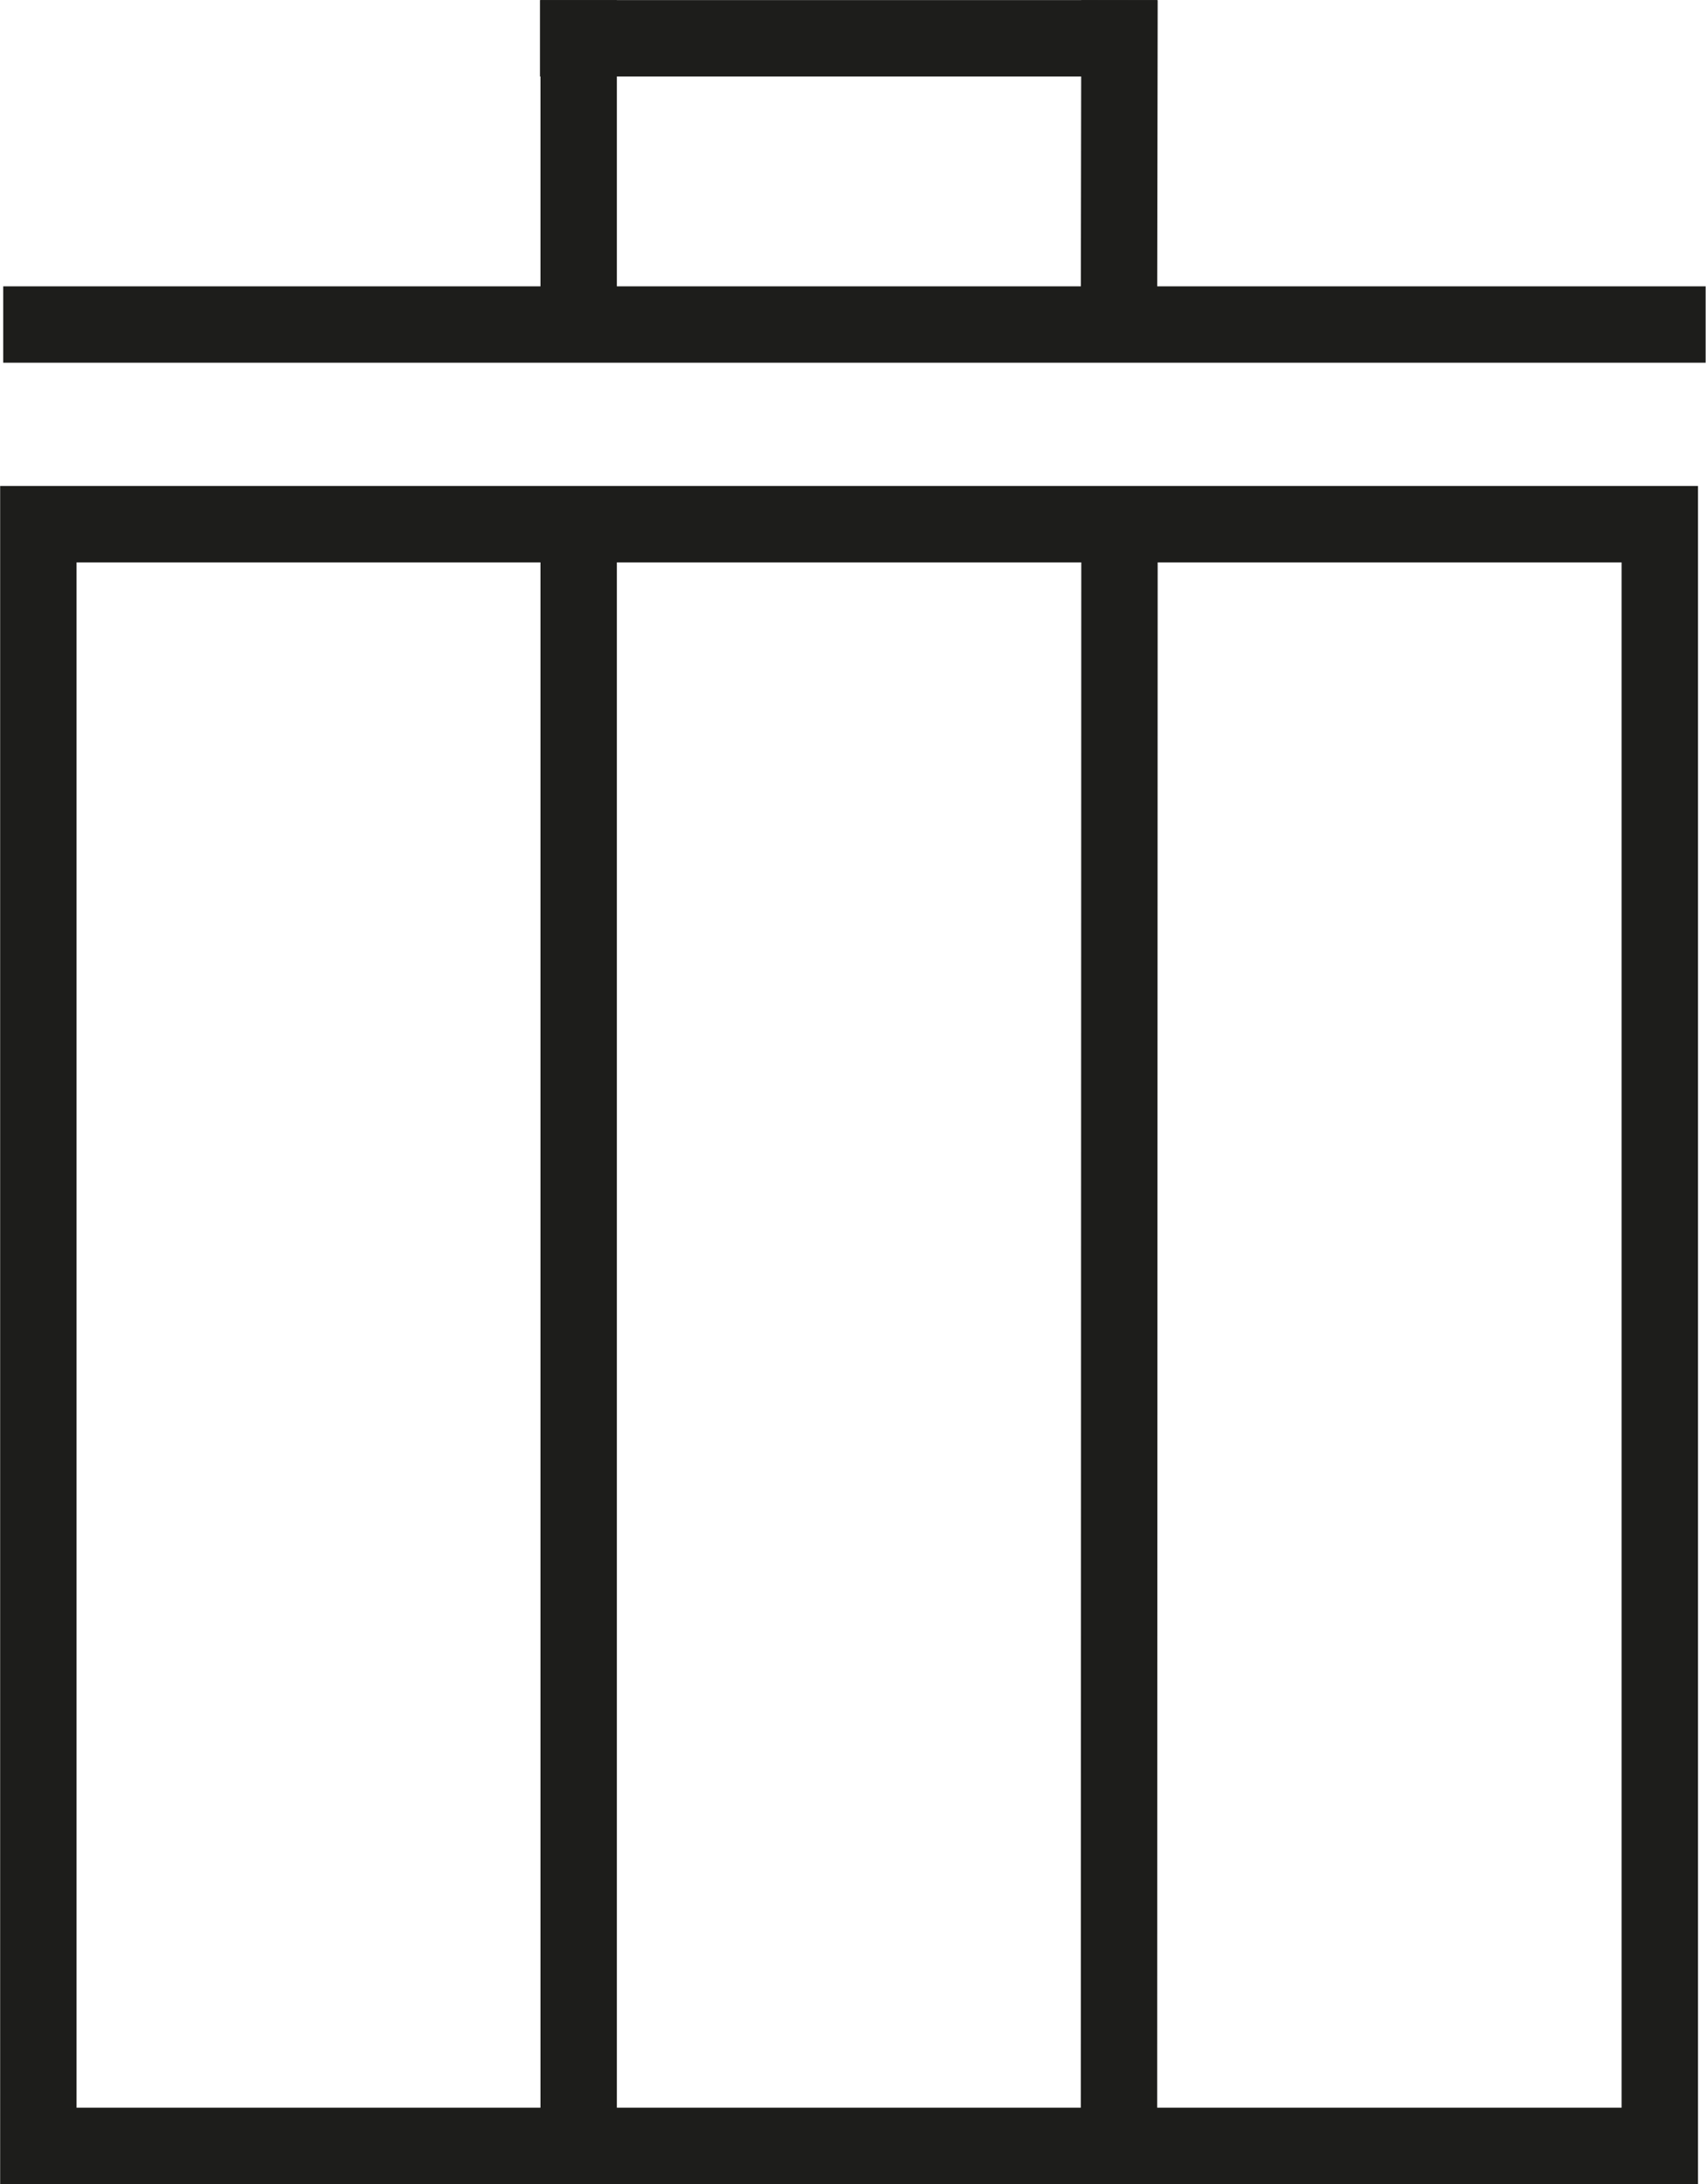
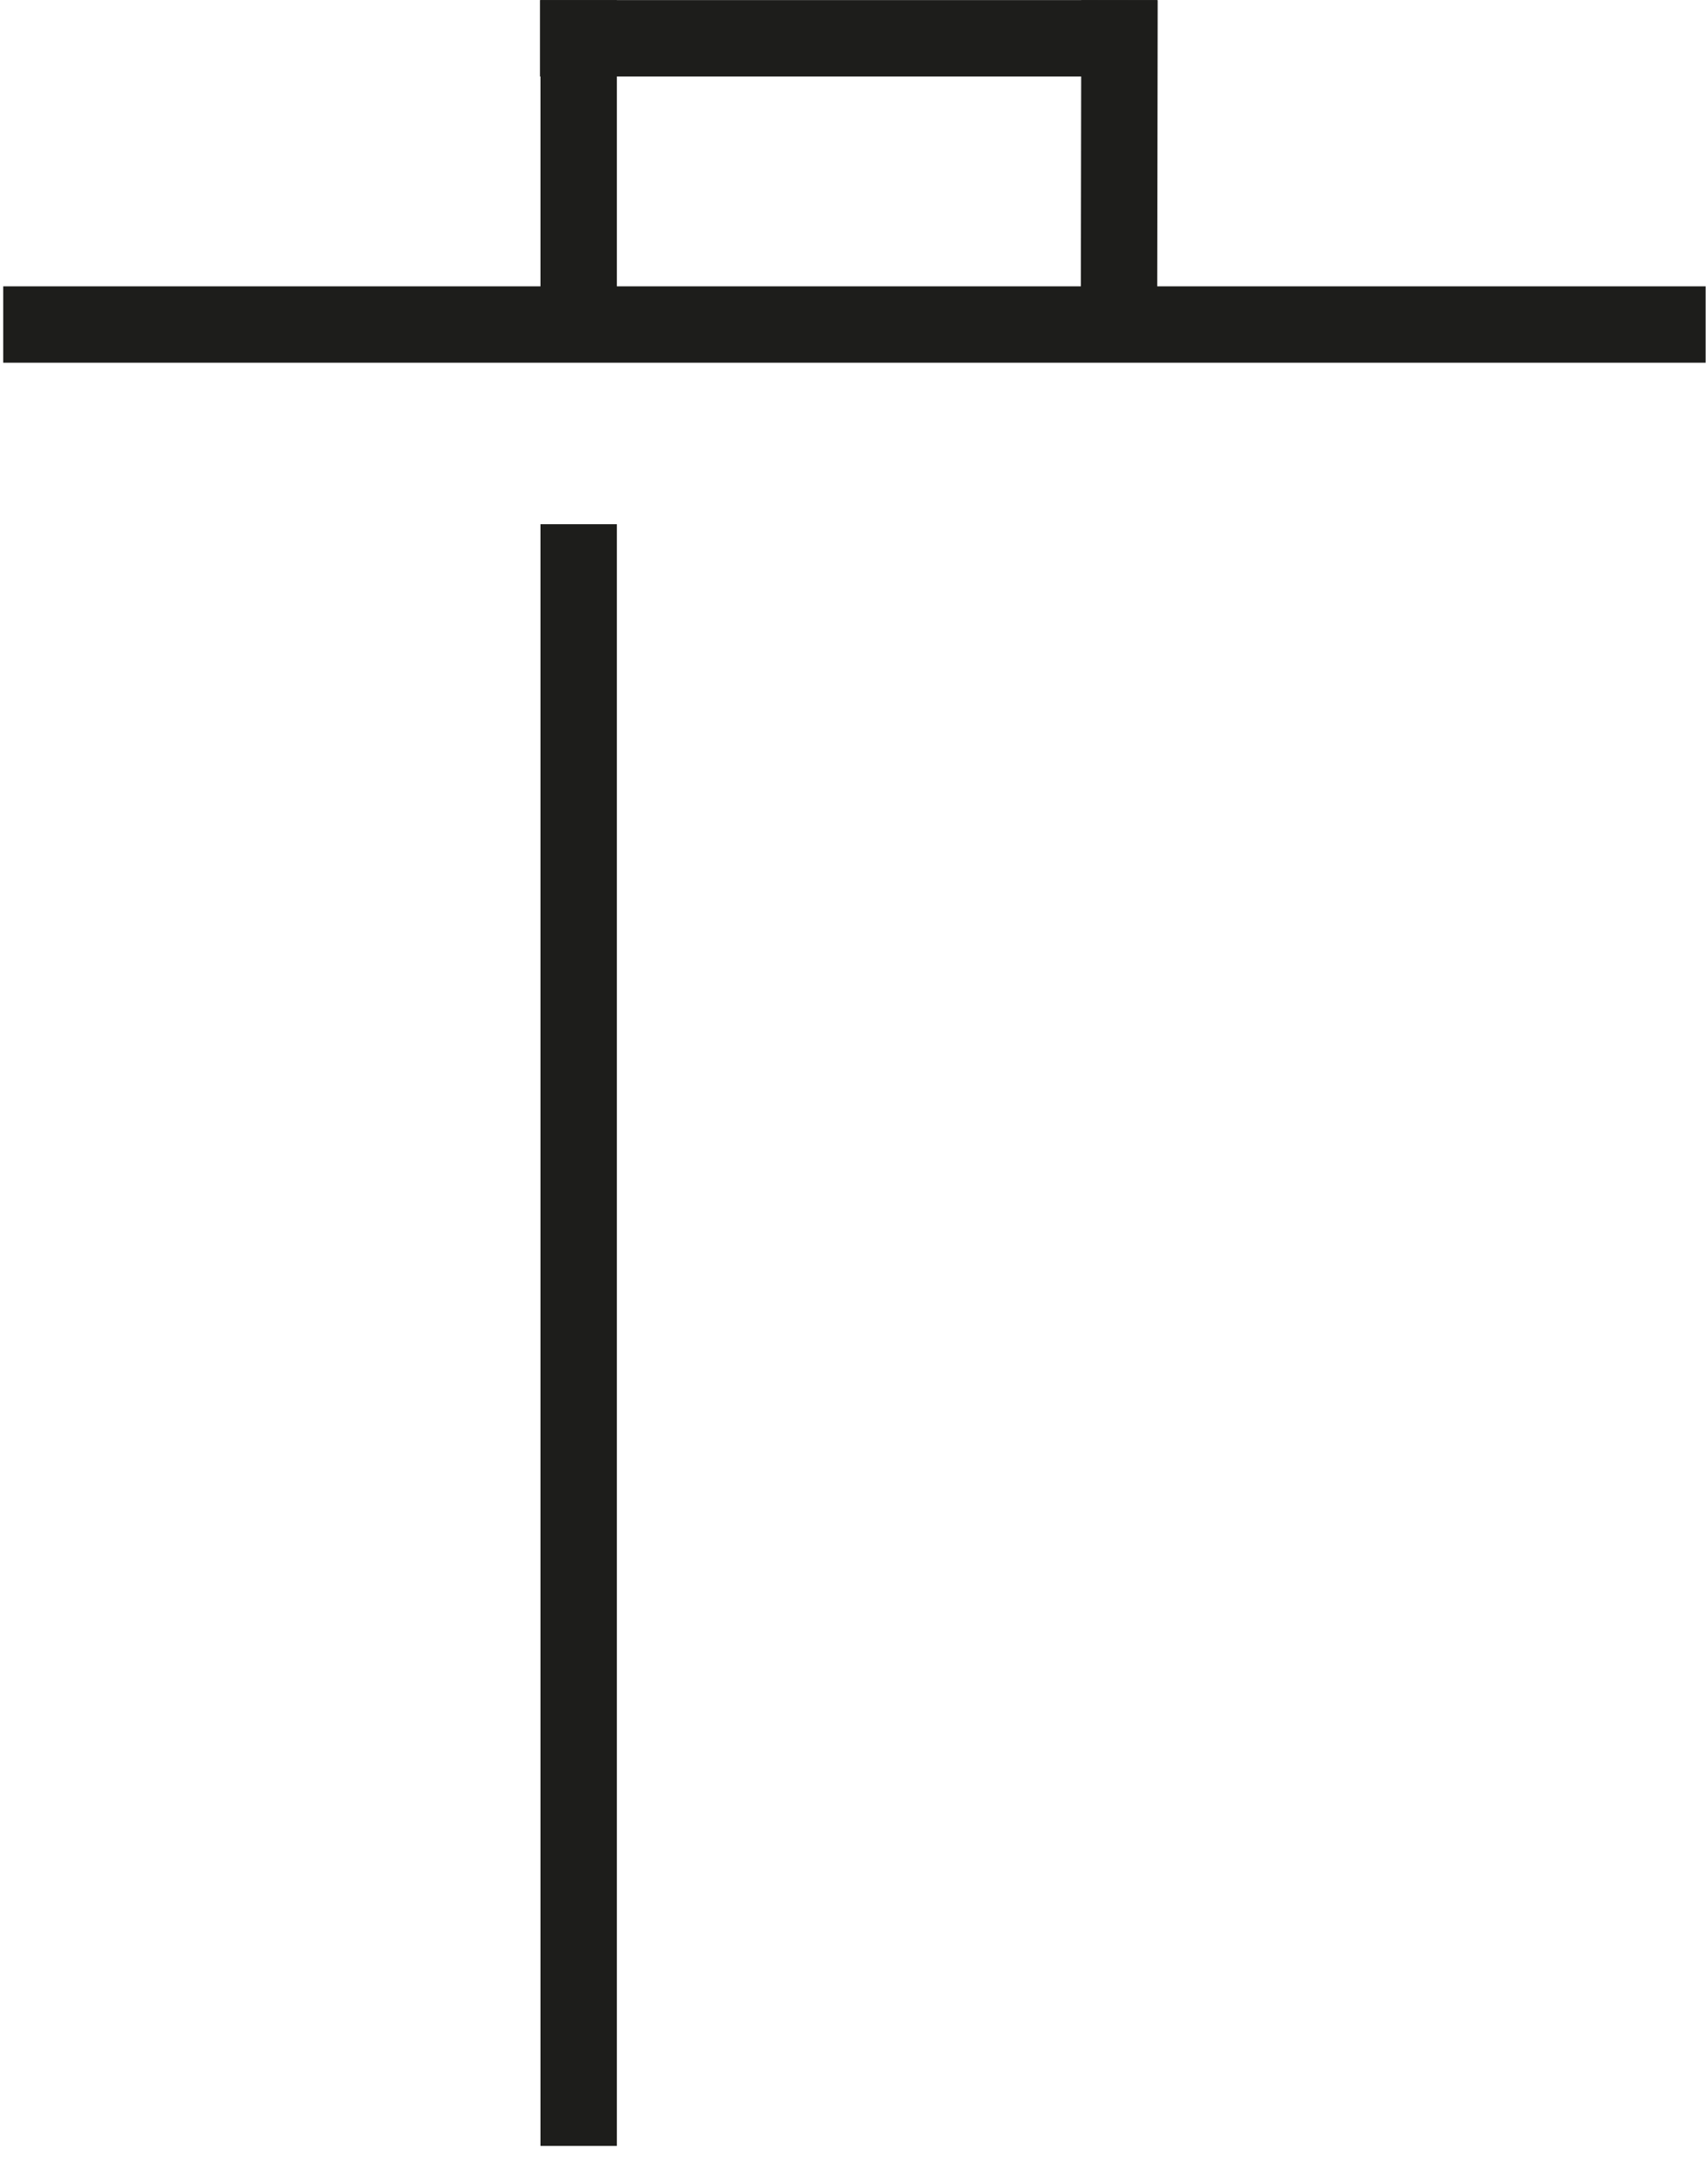
<svg xmlns="http://www.w3.org/2000/svg" version="1.1" id="Capa_1" x="0px" y="0px" viewBox="0 0 33.5 42.88" style="enable-background:new 0 0 33.5 42.88;" xml:space="preserve">
  <style type="text/css">
	.st0{fill:none;stroke:#1D1D1B;stroke-width:1.5;stroke-miterlimit:10;}
	.st1{fill:none;stroke:#1D1D1B;stroke-width:1.5;stroke-linejoin:round;}
</style>
  <g id="Grupo_2775" transform="translate(-9218.557 -3421.988)">
-     <rect id="Rectángulo_89" x="9219.31" y="3432.28" class="st0" width="31.84" height="31.84" />
    <g id="Grupo_847">
      <g id="Grupo_846">
        <g id="Grupo_845">
          <line id="Línea_235" class="st1" x1="9229.92" y1="3432.28" x2="9229.92" y2="3464.12" />
        </g>
      </g>
    </g>
    <g id="Grupo_850">
      <g id="Grupo_849">
        <g id="Grupo_848">
          <line id="Línea_236" class="st1" x1="9252.05" y1="3428.36" x2="9218.62" y2="3428.36" />
        </g>
      </g>
    </g>
    <g id="Grupo_853">
      <g id="Grupo_852">
        <g id="Grupo_851">
          <line id="Línea_237" class="st1" x1="9241.28" y1="3422.74" x2="9229.16" y2="3422.74" />
        </g>
      </g>
    </g>
    <g id="Grupo_856">
      <g id="Grupo_855">
        <g id="Grupo_854">
-           <line id="Línea_238" class="st1" x1="9240.54" y1="3432.28" x2="9240.53" y2="3464.12" />
-         </g>
+           </g>
      </g>
    </g>
    <g id="Grupo_859">
      <g id="Grupo_858">
        <g id="Grupo_857">
          <line id="Línea_239" class="st1" x1="9229.92" y1="3421.99" x2="9229.92" y2="3428.36" />
        </g>
      </g>
    </g>
    <g id="Grupo_862">
      <g id="Grupo_861">
        <g id="Grupo_860">
          <line id="Línea_240" class="st1" x1="9240.54" y1="3421.99" x2="9240.53" y2="3428.36" />
        </g>
      </g>
    </g>
  </g>
</svg>